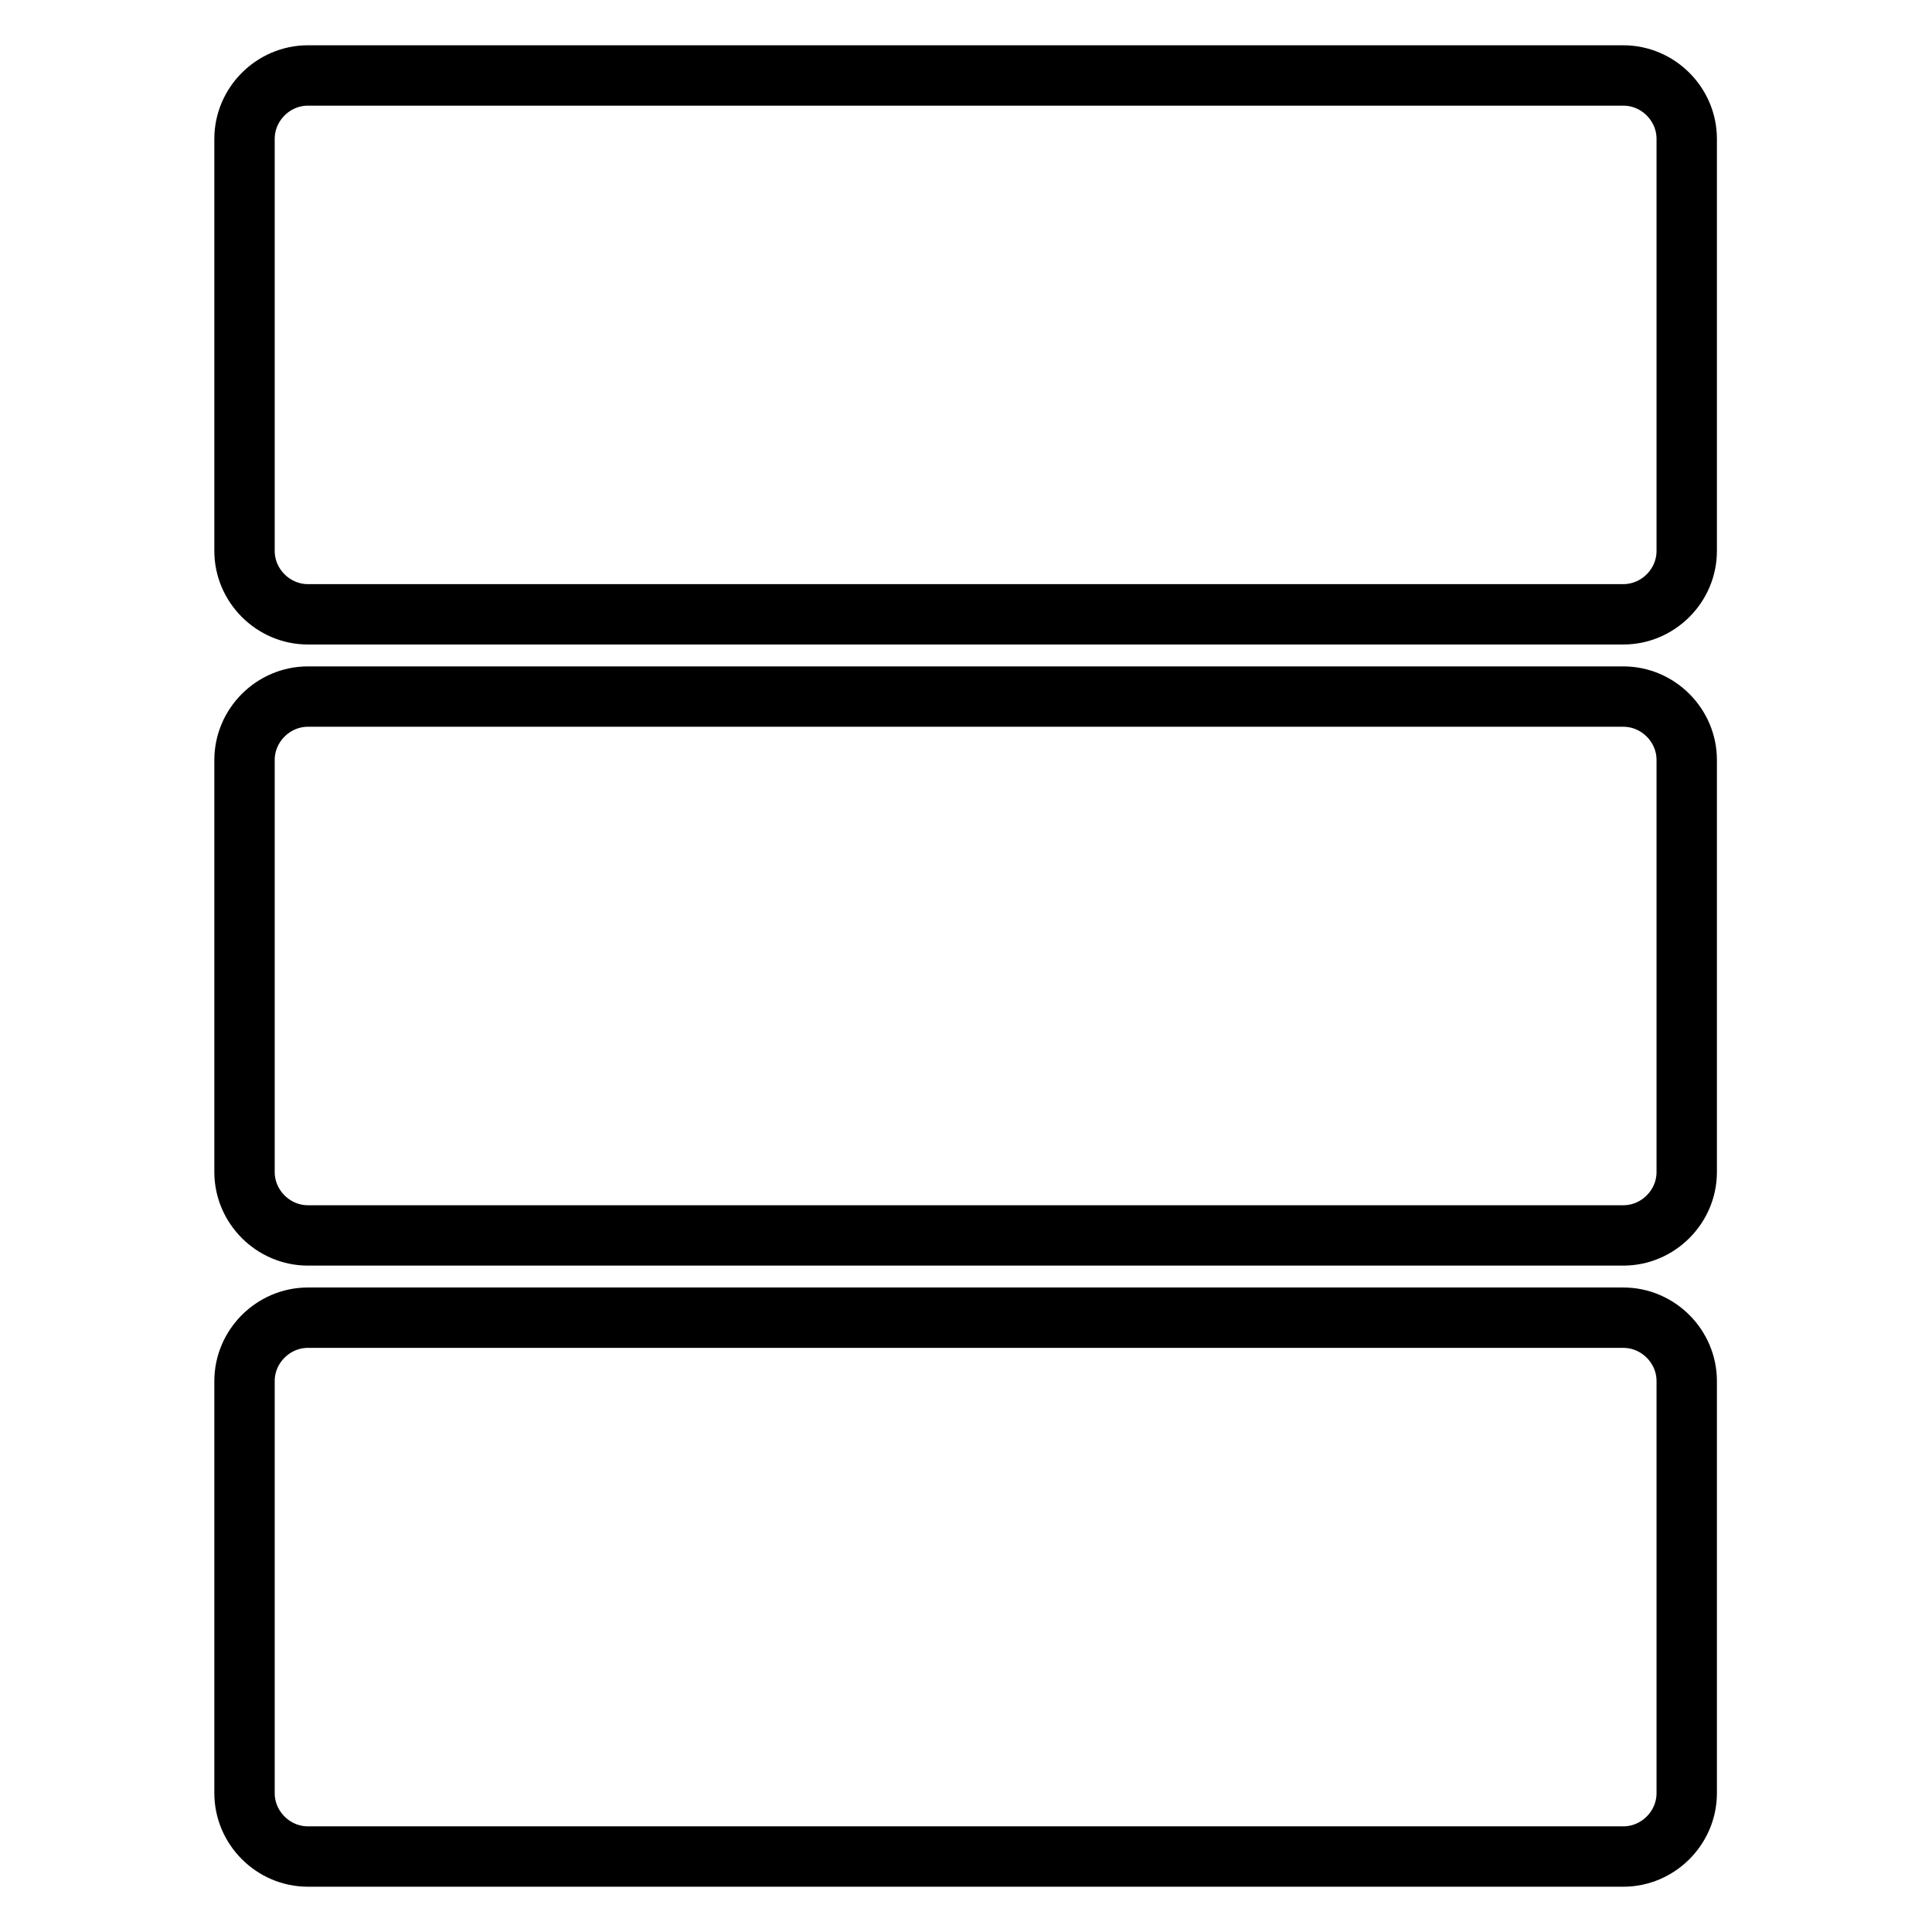
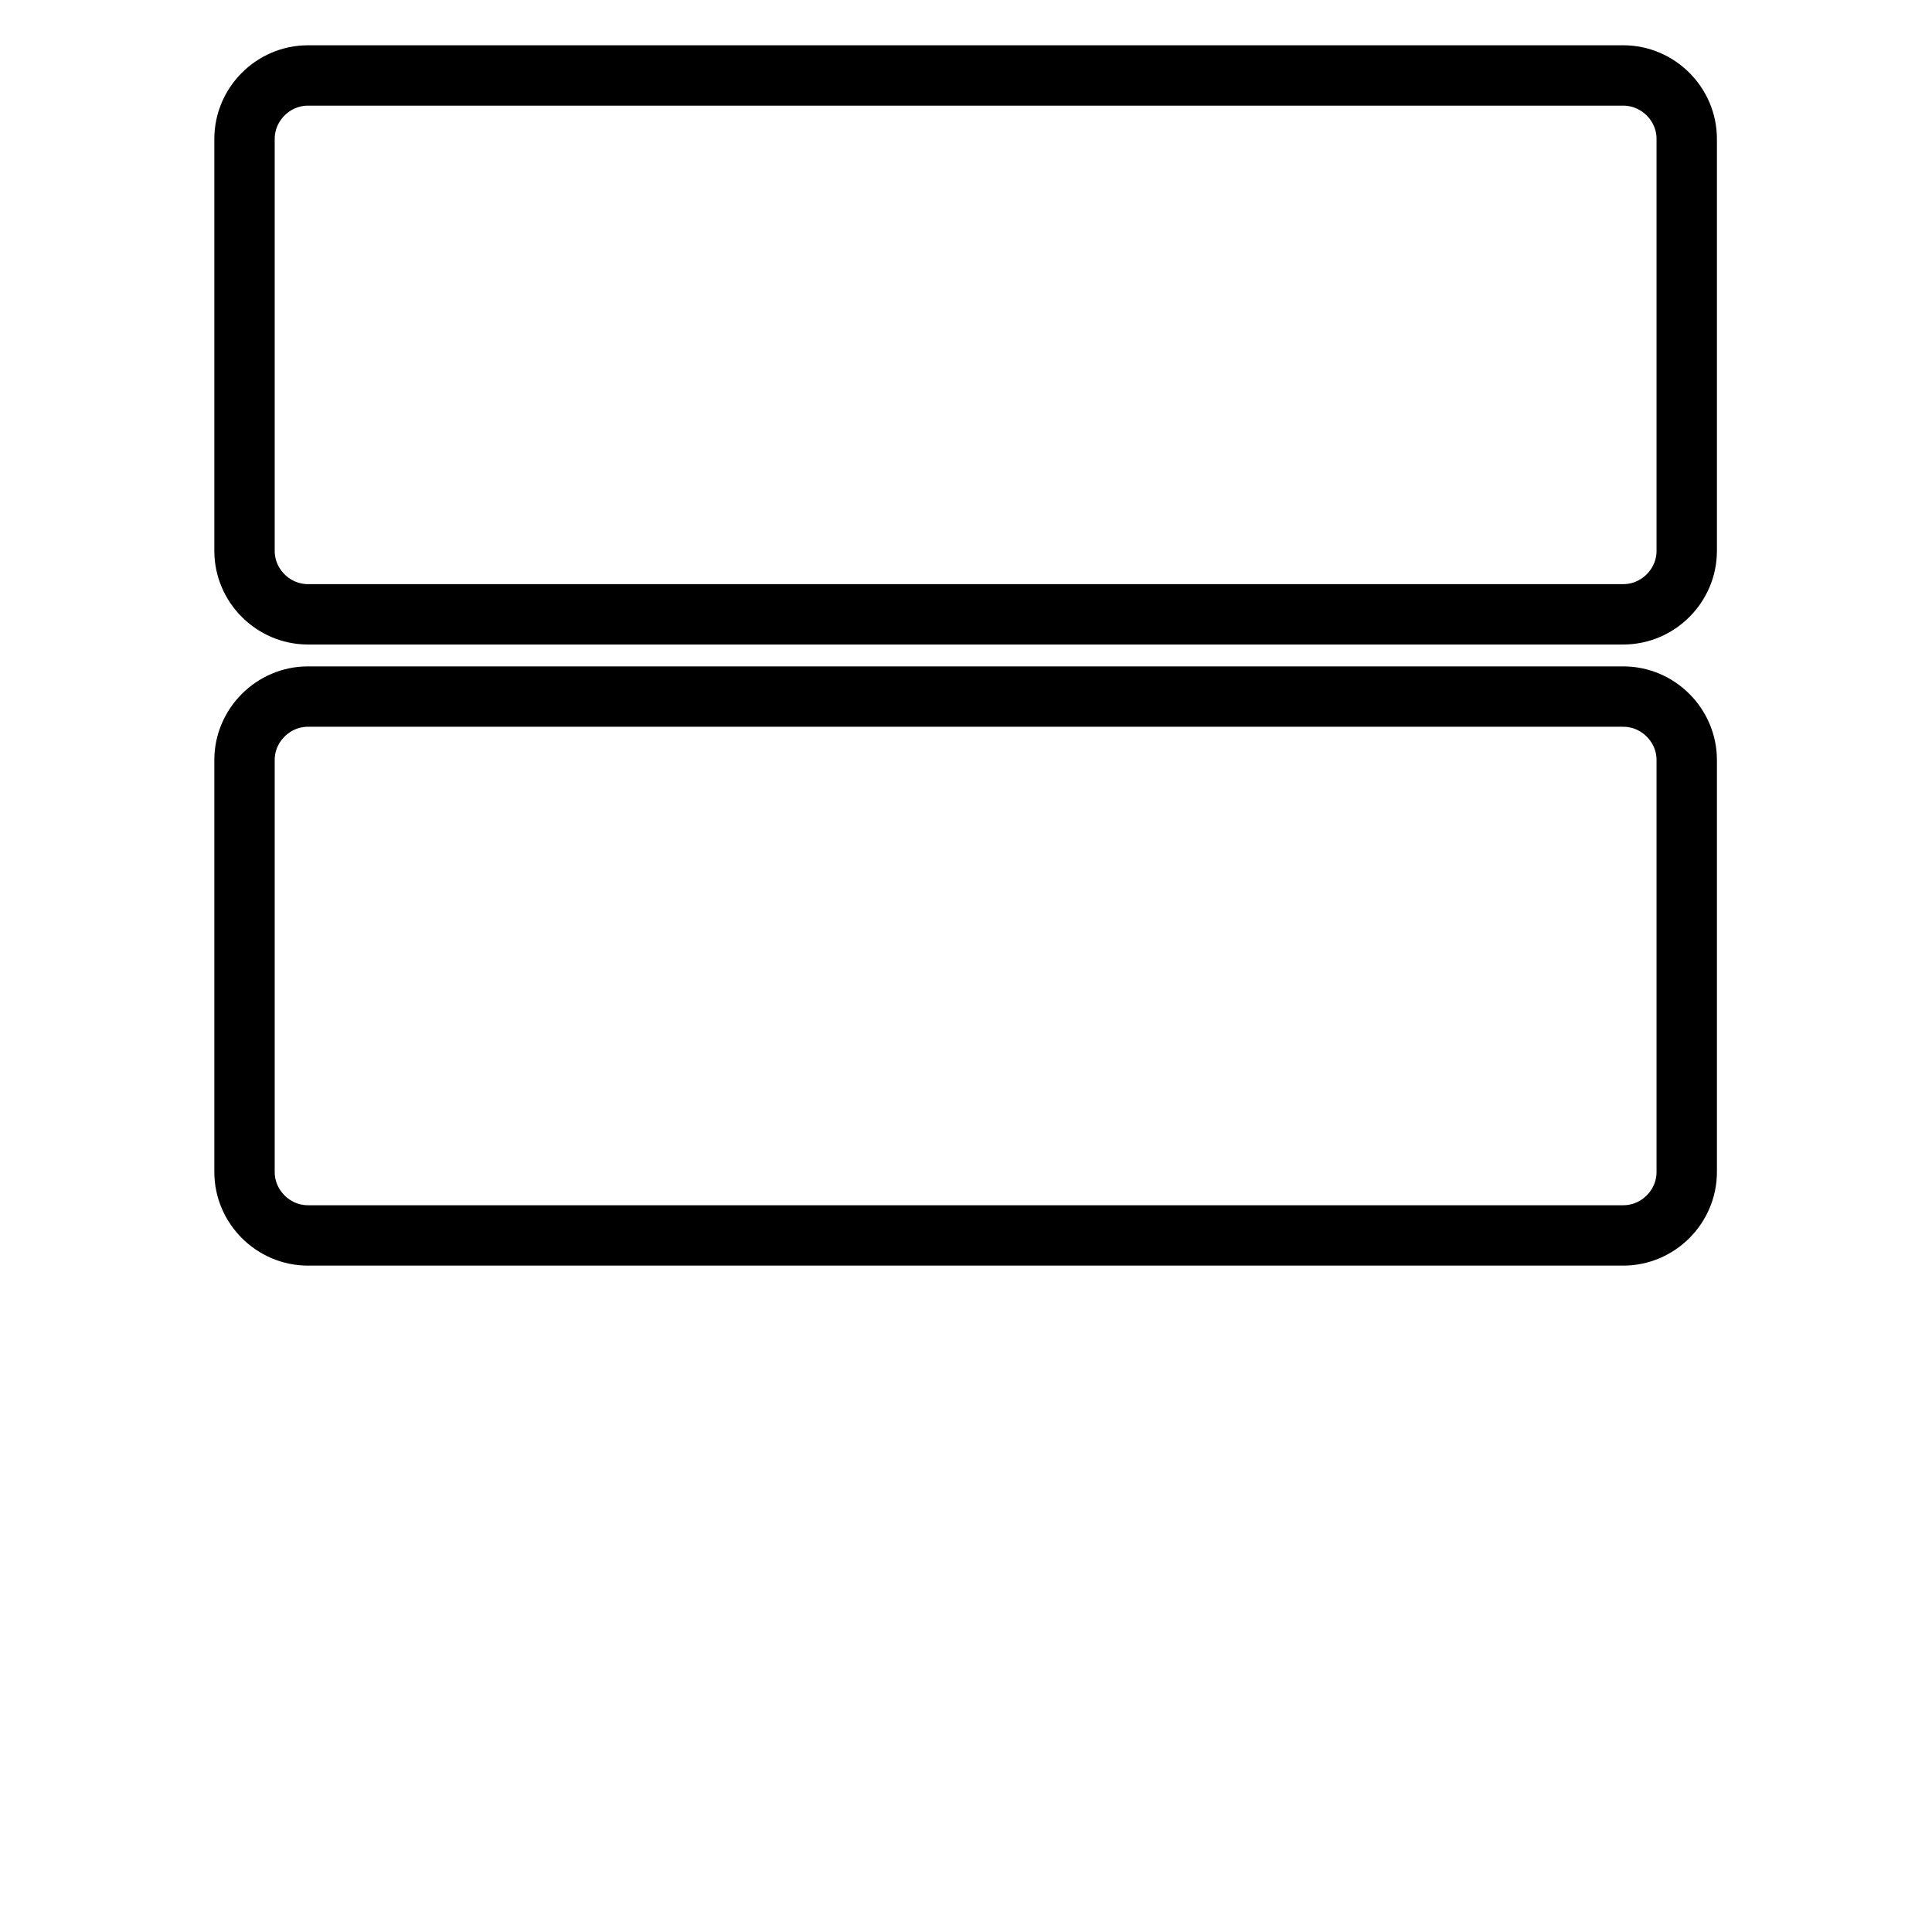
<svg xmlns="http://www.w3.org/2000/svg" version="1.1" x="0px" y="0px" viewBox="0 0 256 256" enable-background="new 0 0 256 256" xml:space="preserve">
  <g>
    <g>
      <path stroke-width="8" fill-opacity="0" stroke="#000000" d="M223.5,73c0,4.6-3.8,8.4-8.4,8.4H40.8c-4.6,0-8.4-3.8-8.4-8.4V18.4c0-4.6,3.8-8.4,8.4-8.4h174.3c4.6,0,8.4,3.8,8.4,8.4V73z" />
      <path stroke-width="8" fill-opacity="0" stroke="#000000" d="M223.5,155.3c0,4.6-3.8,8.4-8.4,8.4H40.8c-4.6,0-8.4-3.8-8.4-8.4v-54.6c0-4.6,3.8-8.4,8.4-8.4h174.3c4.6,0,8.4,3.8,8.4,8.4V155.3z" />
-       <path stroke-width="8" fill-opacity="0" stroke="#000000" d="M223.5,237.6c0,4.6-3.8,8.4-8.4,8.4H40.8c-4.6,0-8.4-3.8-8.4-8.4V183c0-4.6,3.8-8.4,8.4-8.4h174.3c4.6,0,8.4,3.8,8.4,8.4V237.6z" />
    </g>
  </g>
</svg>